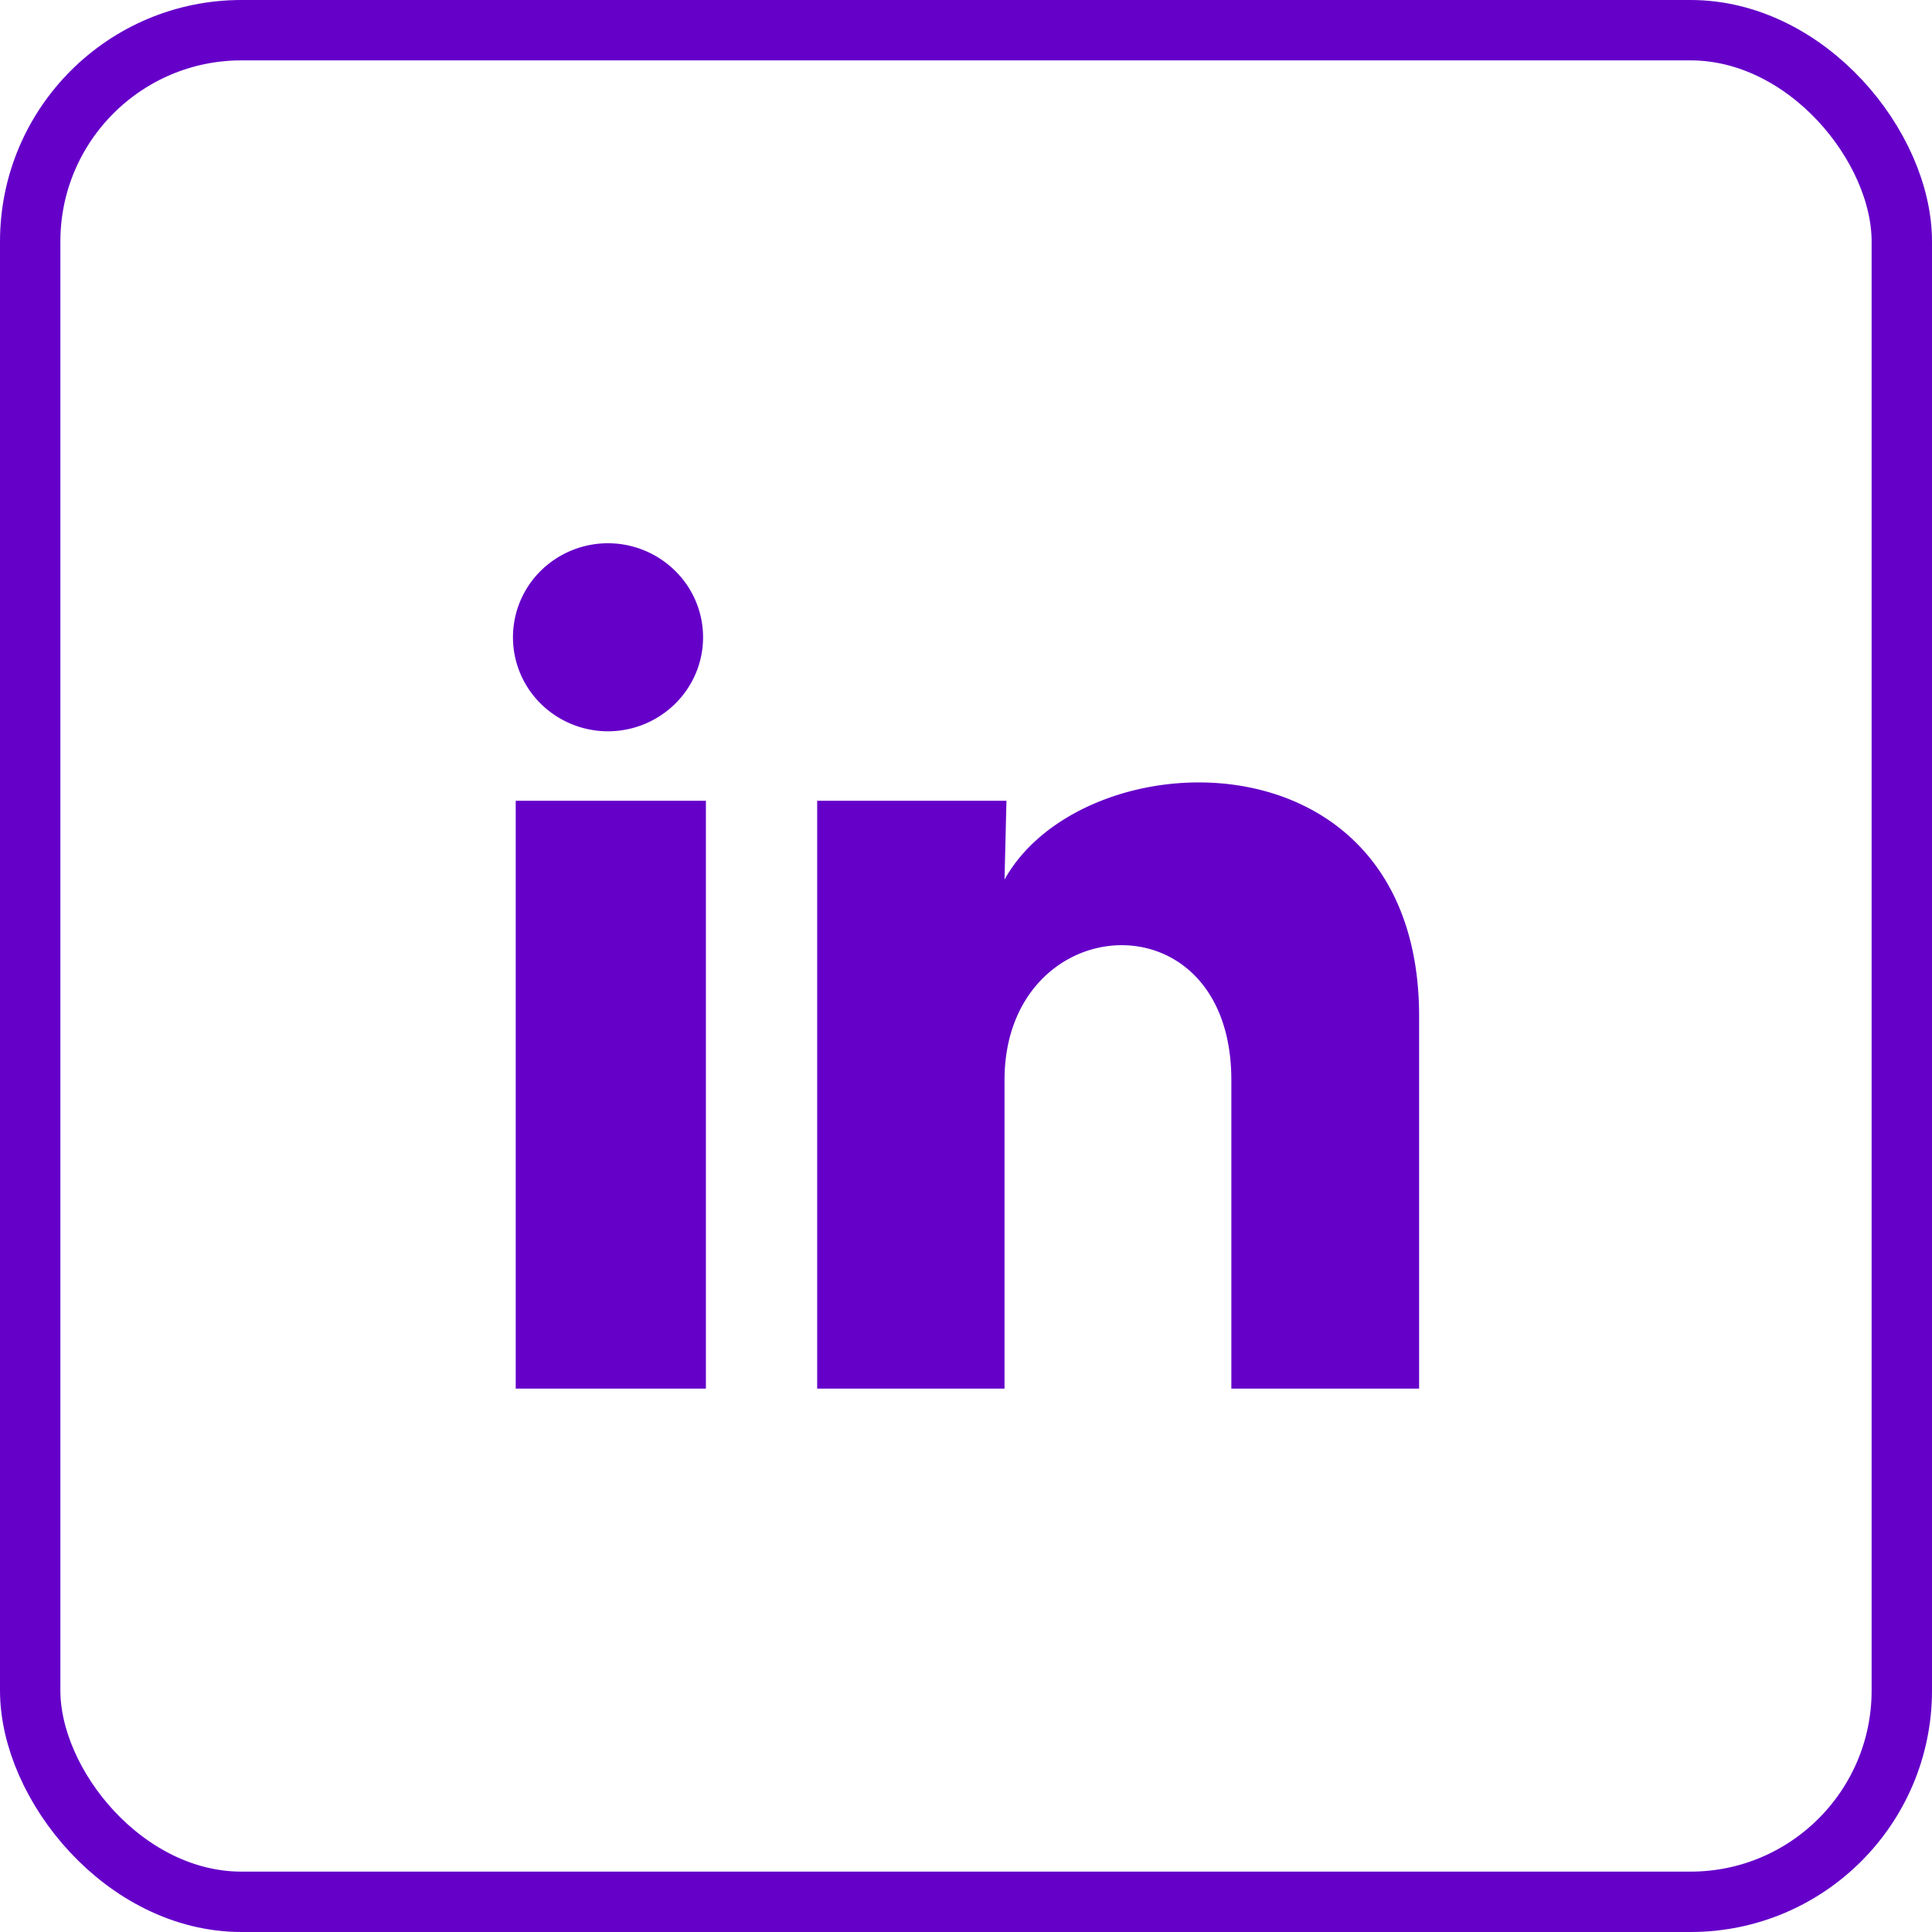
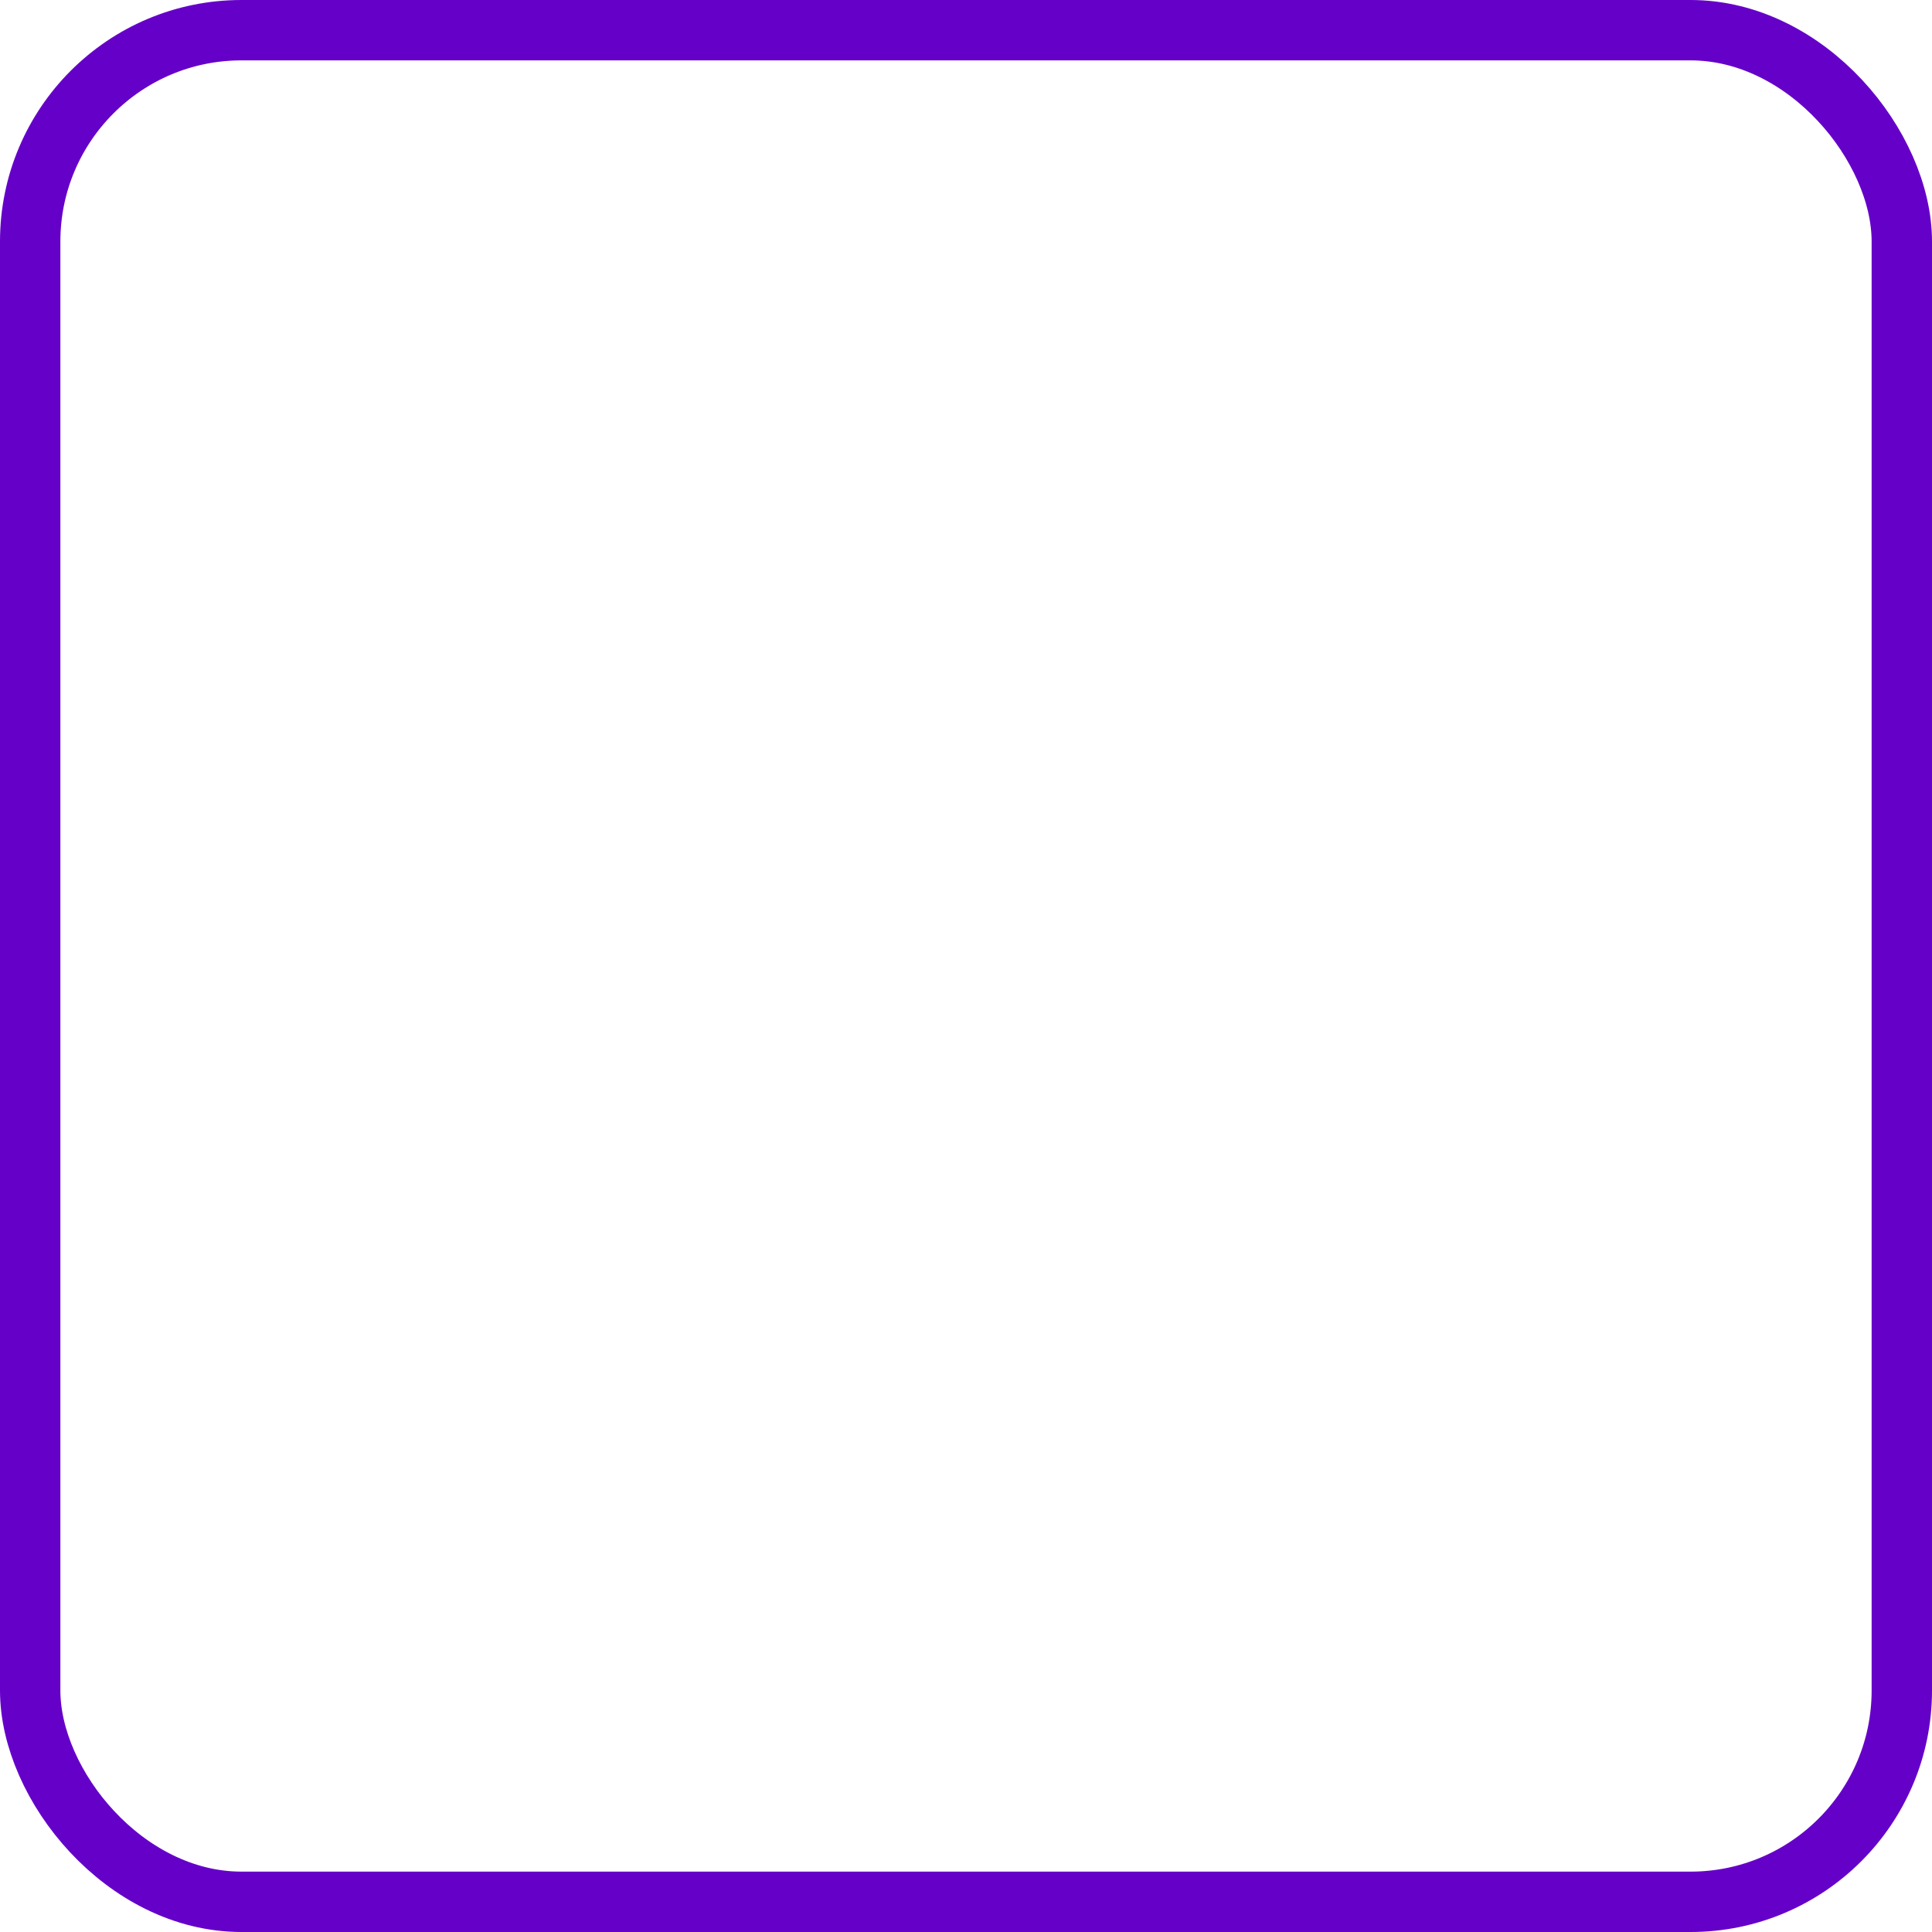
<svg xmlns="http://www.w3.org/2000/svg" width="32" height="32" fill="none">
  <rect x=".5" y=".5" width="31" height="31" rx="3.5" stroke="#6500C9" />
  <g clip-path="url(#a)">
    <path d="M11.645 10.556c0 .413-.166.808-.462 1.1a1.585 1.585 0 0 1-2.227-.001 1.546 1.546 0 0 1 0-2.2 1.585 1.585 0 0 1 2.228.001c.296.292.461.688.461 1.1Zm.047 2.707h-3.15V23h3.15v-9.737Zm4.978 0h-3.135V23h3.103v-5.11c0-2.846 3.757-3.11 3.757 0V23h3.11v-6.167c0-4.8-5.56-4.62-6.867-2.264l.032-1.306Z" fill="#6500C9" />
  </g>
  <defs>
    <clipPath id="a">
-       <path fill="#fff" transform="translate(8 8)" d="M0 0h16v16H0z" />
-     </clipPath>
+       </clipPath>
  </defs>
</svg>